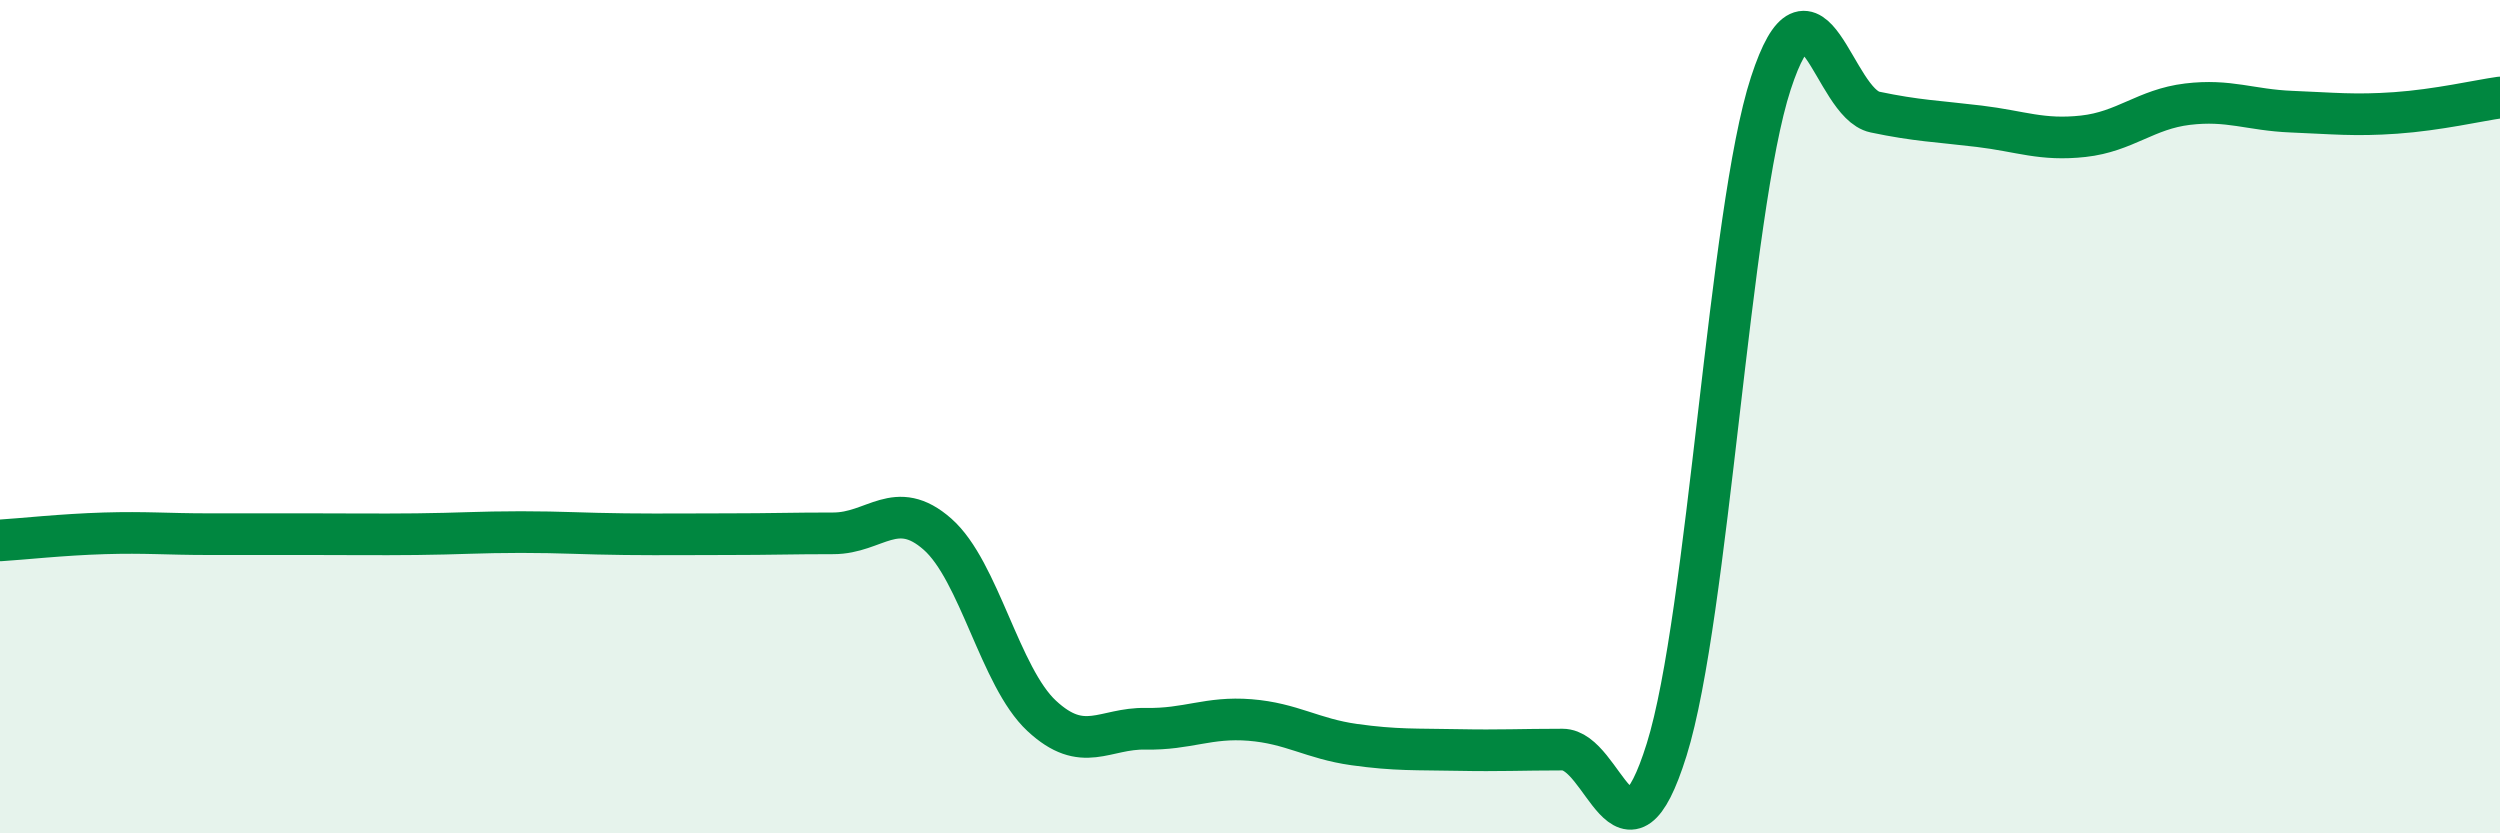
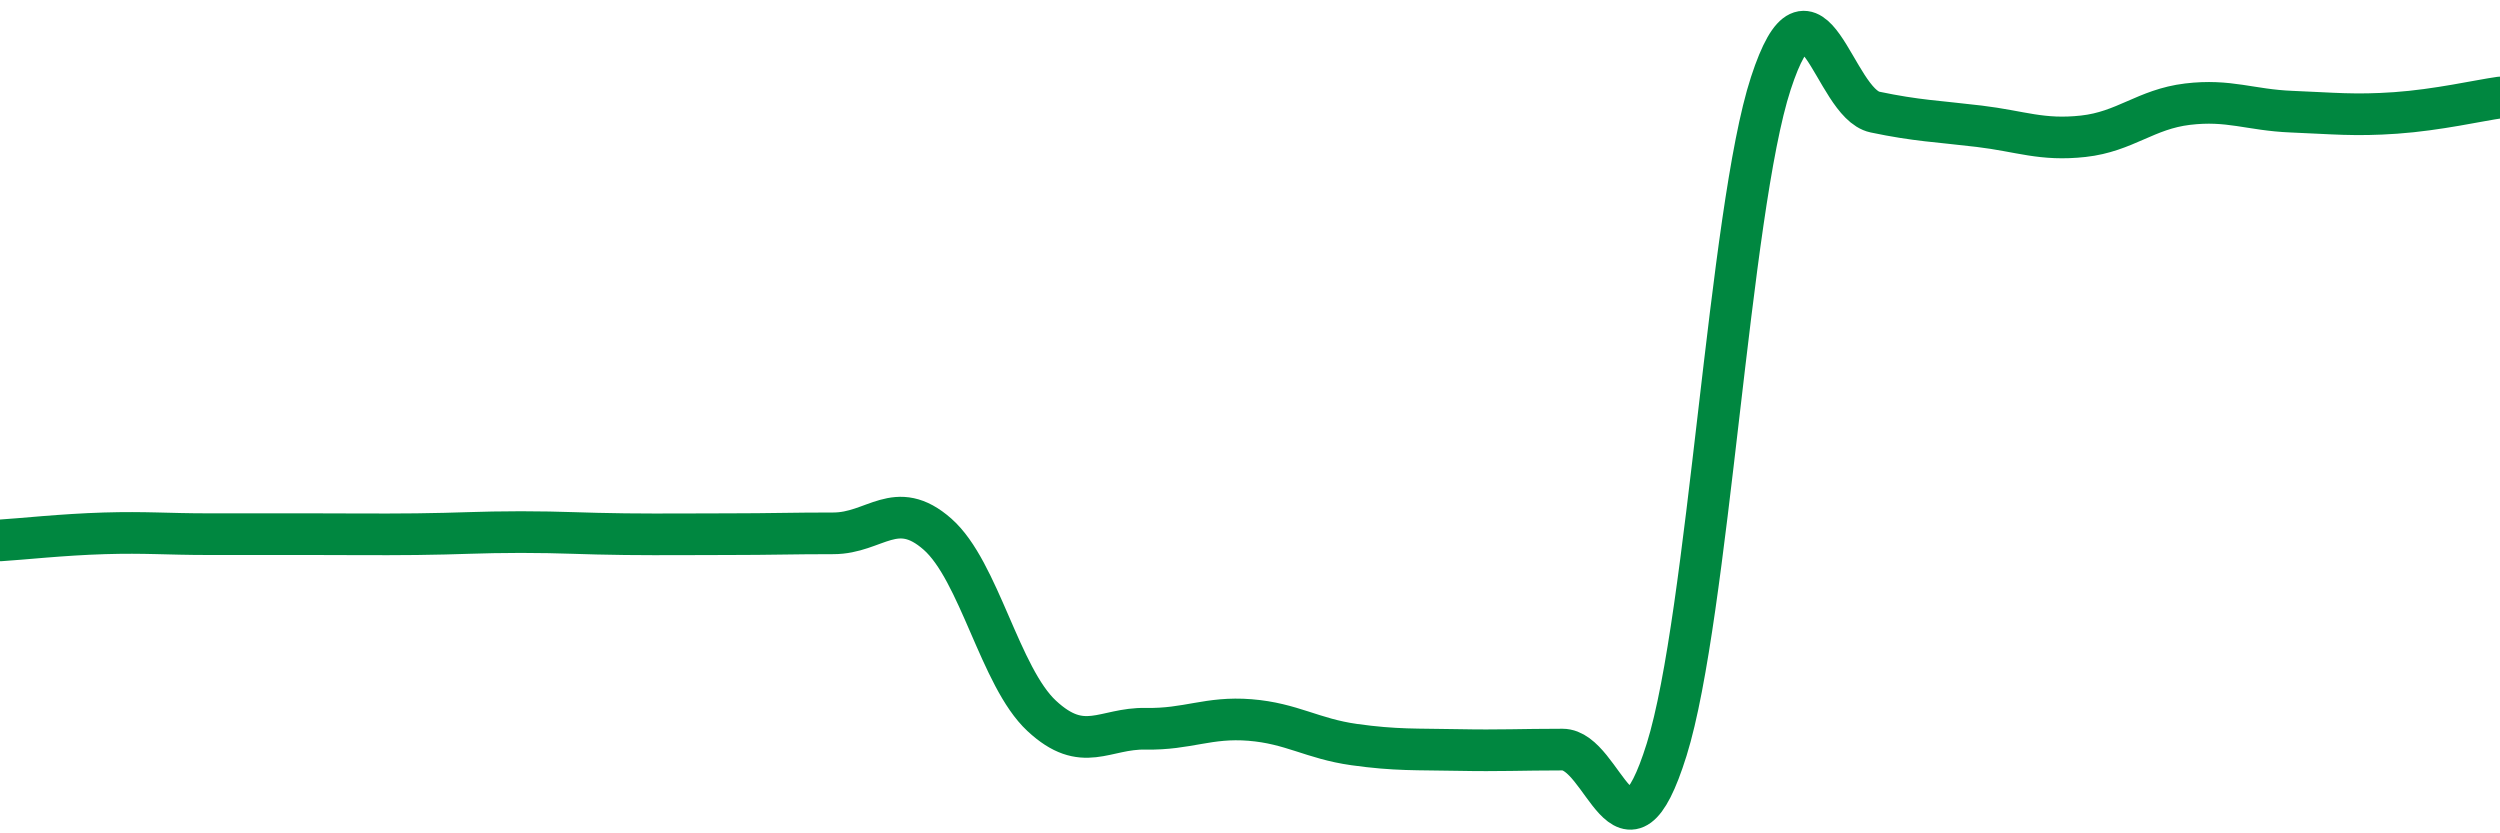
<svg xmlns="http://www.w3.org/2000/svg" width="60" height="20" viewBox="0 0 60 20">
-   <path d="M 0,12.97 C 0.5,12.94 1.5,12.83 2.5,12.8 C 3.5,12.77 4,12.82 5,12.82 C 6,12.82 6.5,12.82 7.5,12.82 C 8.5,12.82 9,12.83 10,12.82 C 11,12.81 11.5,12.77 12.5,12.77 C 13.5,12.77 14,12.81 15,12.82 C 16,12.83 16.5,12.82 17.5,12.82 C 18.5,12.82 19,12.8 20,12.8 C 21,12.8 21.5,11.94 22.5,12.82 C 23.5,13.7 24,16.25 25,17.18 C 26,18.11 26.5,17.47 27.5,17.49 C 28.5,17.51 29,17.2 30,17.28 C 31,17.36 31.5,17.73 32.5,17.87 C 33.5,18.01 34,17.98 35,18 C 36,18.02 36.5,17.99 37.5,17.99 C 38.5,17.99 39,21.19 40,17.99 C 41,14.79 41.5,5.06 42.5,2 C 43.5,-1.06 44,2.48 45,2.69 C 46,2.9 46.5,2.91 47.5,3.03 C 48.5,3.15 49,3.38 50,3.27 C 51,3.16 51.5,2.62 52.5,2.5 C 53.5,2.38 54,2.64 55,2.68 C 56,2.72 56.5,2.78 57.5,2.71 C 58.5,2.64 59.5,2.41 60,2.34L60 20L0 20Z" fill="#008740" opacity="0.1" stroke-linecap="round" stroke-linejoin="round" />
  <path d="M 0,12.97 C 0.5,12.94 1.5,12.83 2.5,12.8 C 3.5,12.77 4,12.82 5,12.82 C 6,12.82 6.5,12.82 7.5,12.82 C 8.5,12.82 9,12.83 10,12.82 C 11,12.81 11.5,12.77 12.5,12.77 C 13.5,12.77 14,12.81 15,12.82 C 16,12.83 16.5,12.82 17.5,12.82 C 18.5,12.82 19,12.8 20,12.8 C 21,12.8 21.5,11.94 22.5,12.82 C 23.5,13.7 24,16.25 25,17.18 C 26,18.11 26.5,17.47 27.5,17.49 C 28.5,17.51 29,17.2 30,17.28 C 31,17.36 31.5,17.73 32.5,17.87 C 33.5,18.01 34,17.98 35,18 C 36,18.02 36.5,17.99 37.5,17.99 C 38.5,17.99 39,21.19 40,17.99 C 41,14.79 41.5,5.06 42.5,2 C 43.5,-1.06 44,2.48 45,2.69 C 46,2.9 46.5,2.91 47.5,3.03 C 48.5,3.15 49,3.38 50,3.27 C 51,3.16 51.5,2.62 52.5,2.5 C 53.5,2.38 54,2.64 55,2.68 C 56,2.72 56.5,2.78 57.5,2.71 C 58.5,2.64 59.5,2.41 60,2.34" stroke="#008740" stroke-width="1" fill="none" stroke-linecap="round" stroke-linejoin="round" />
</svg>